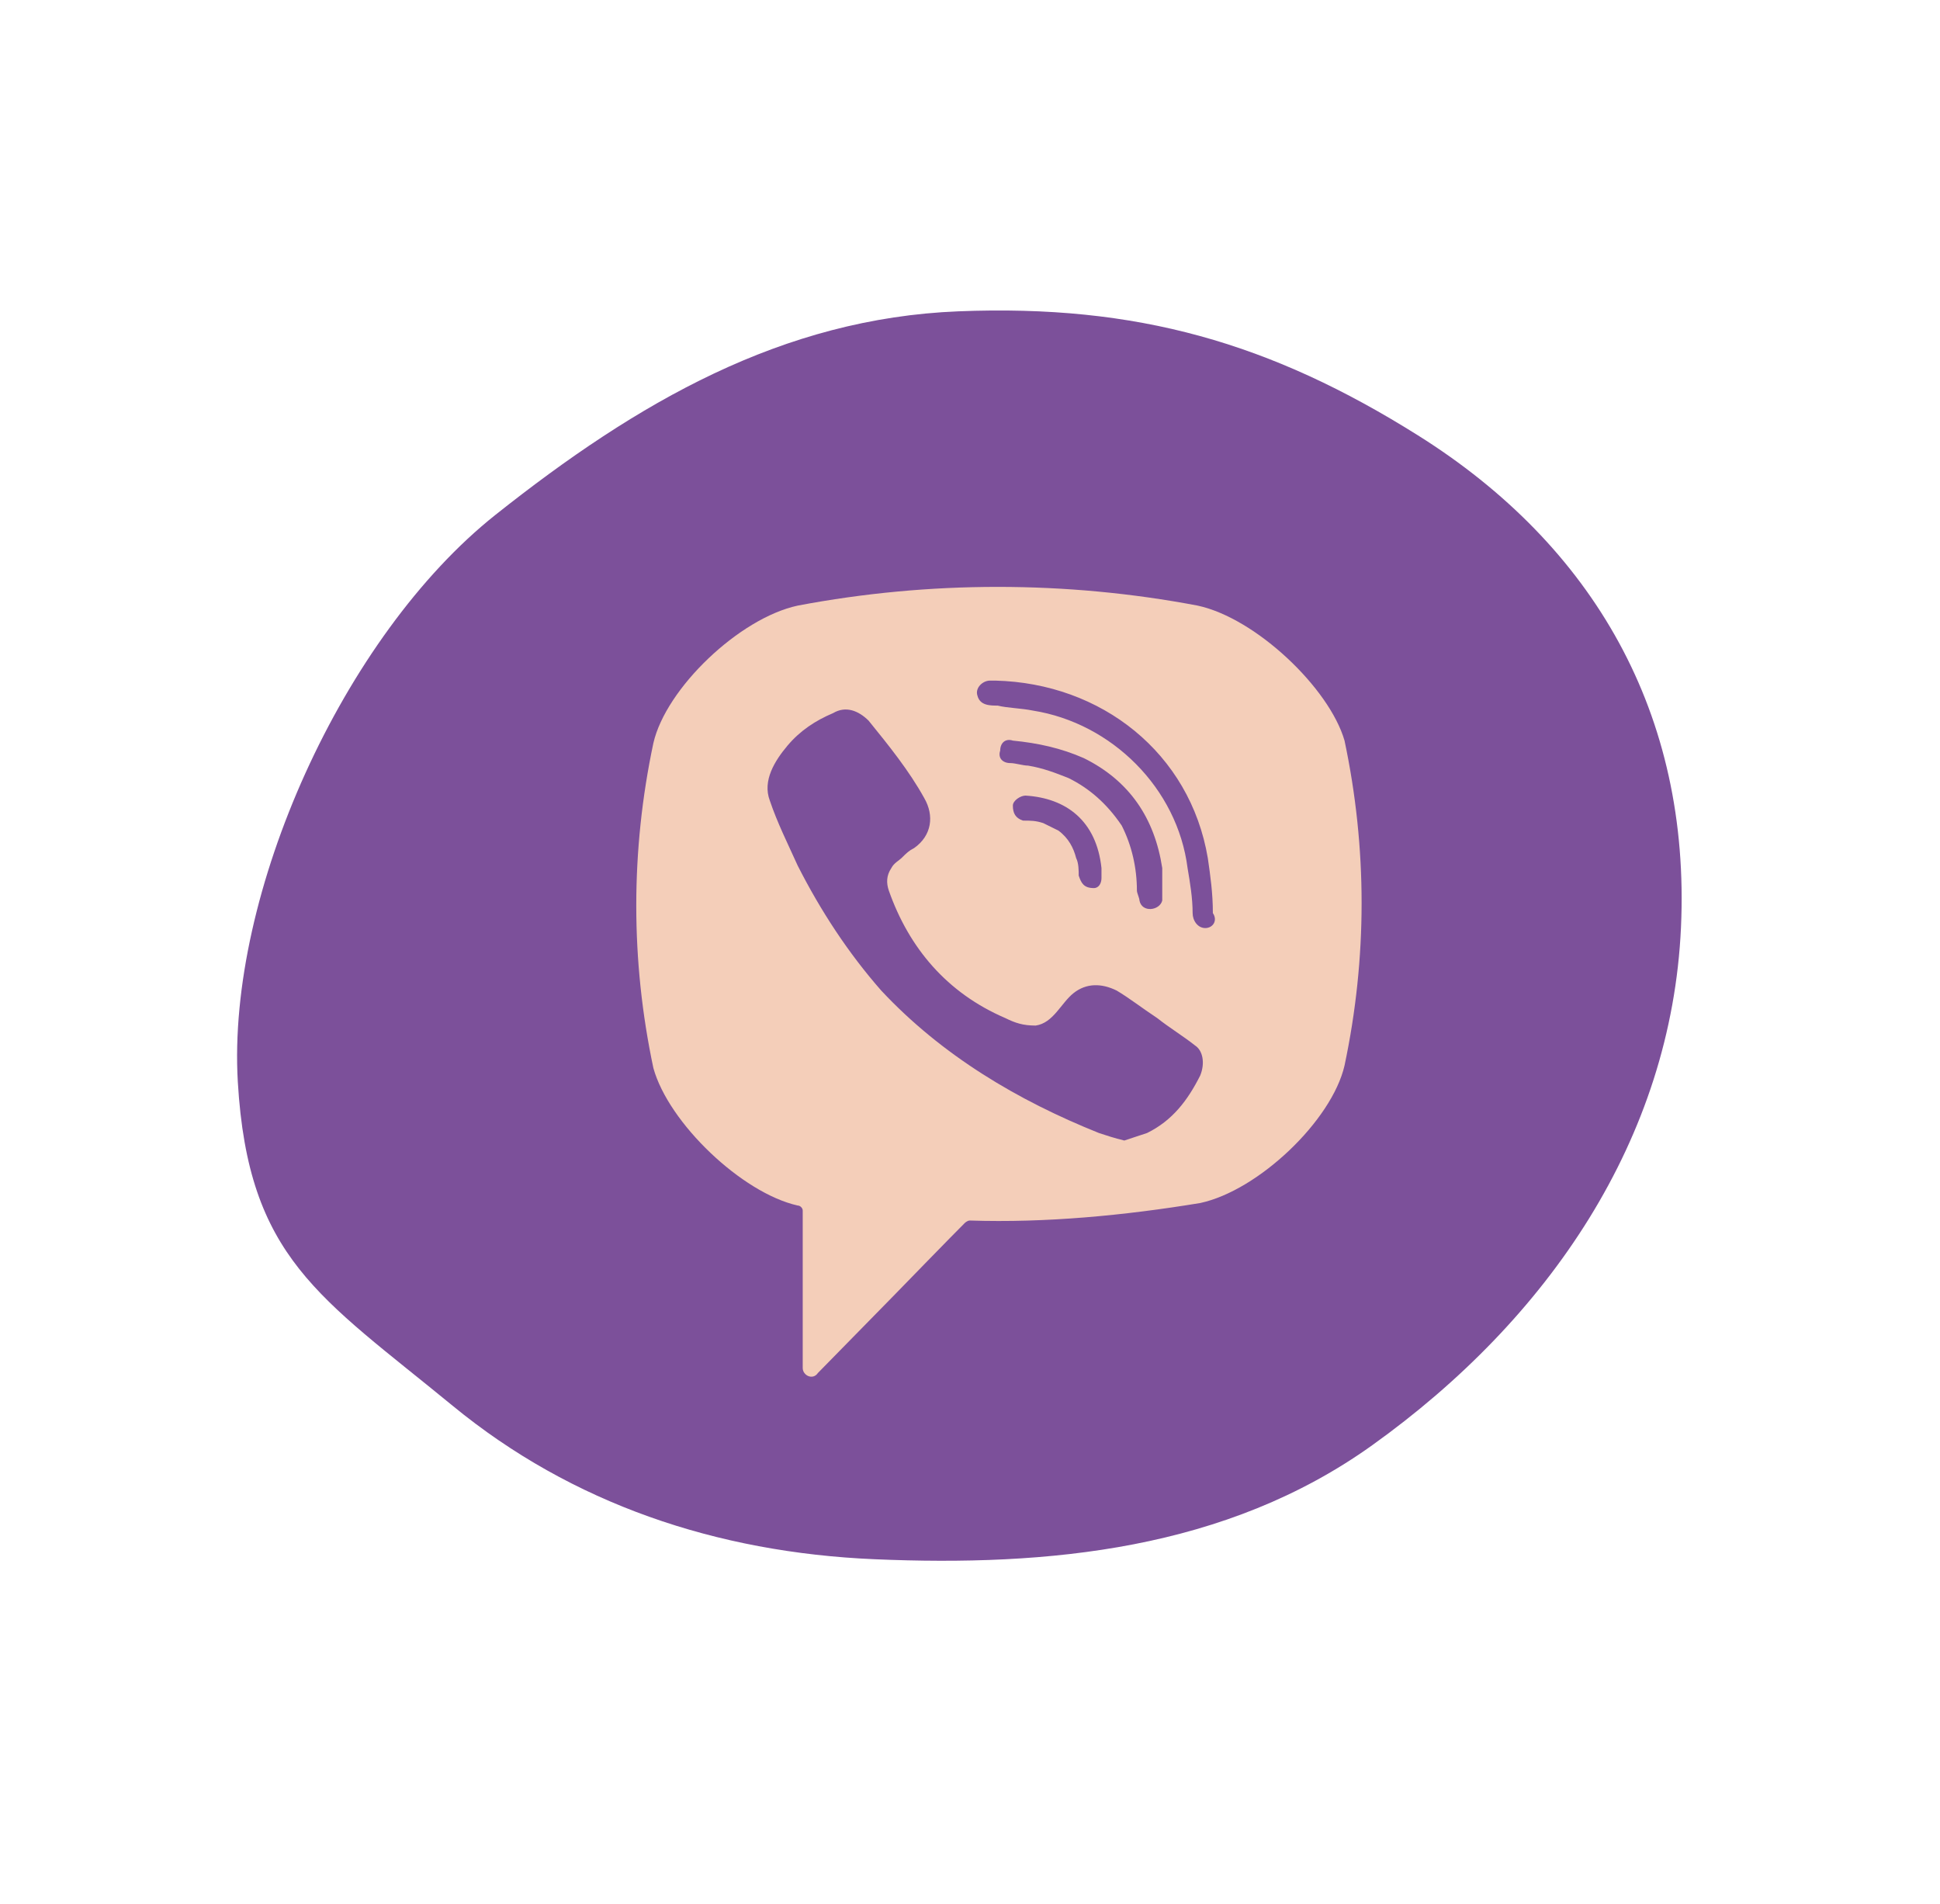
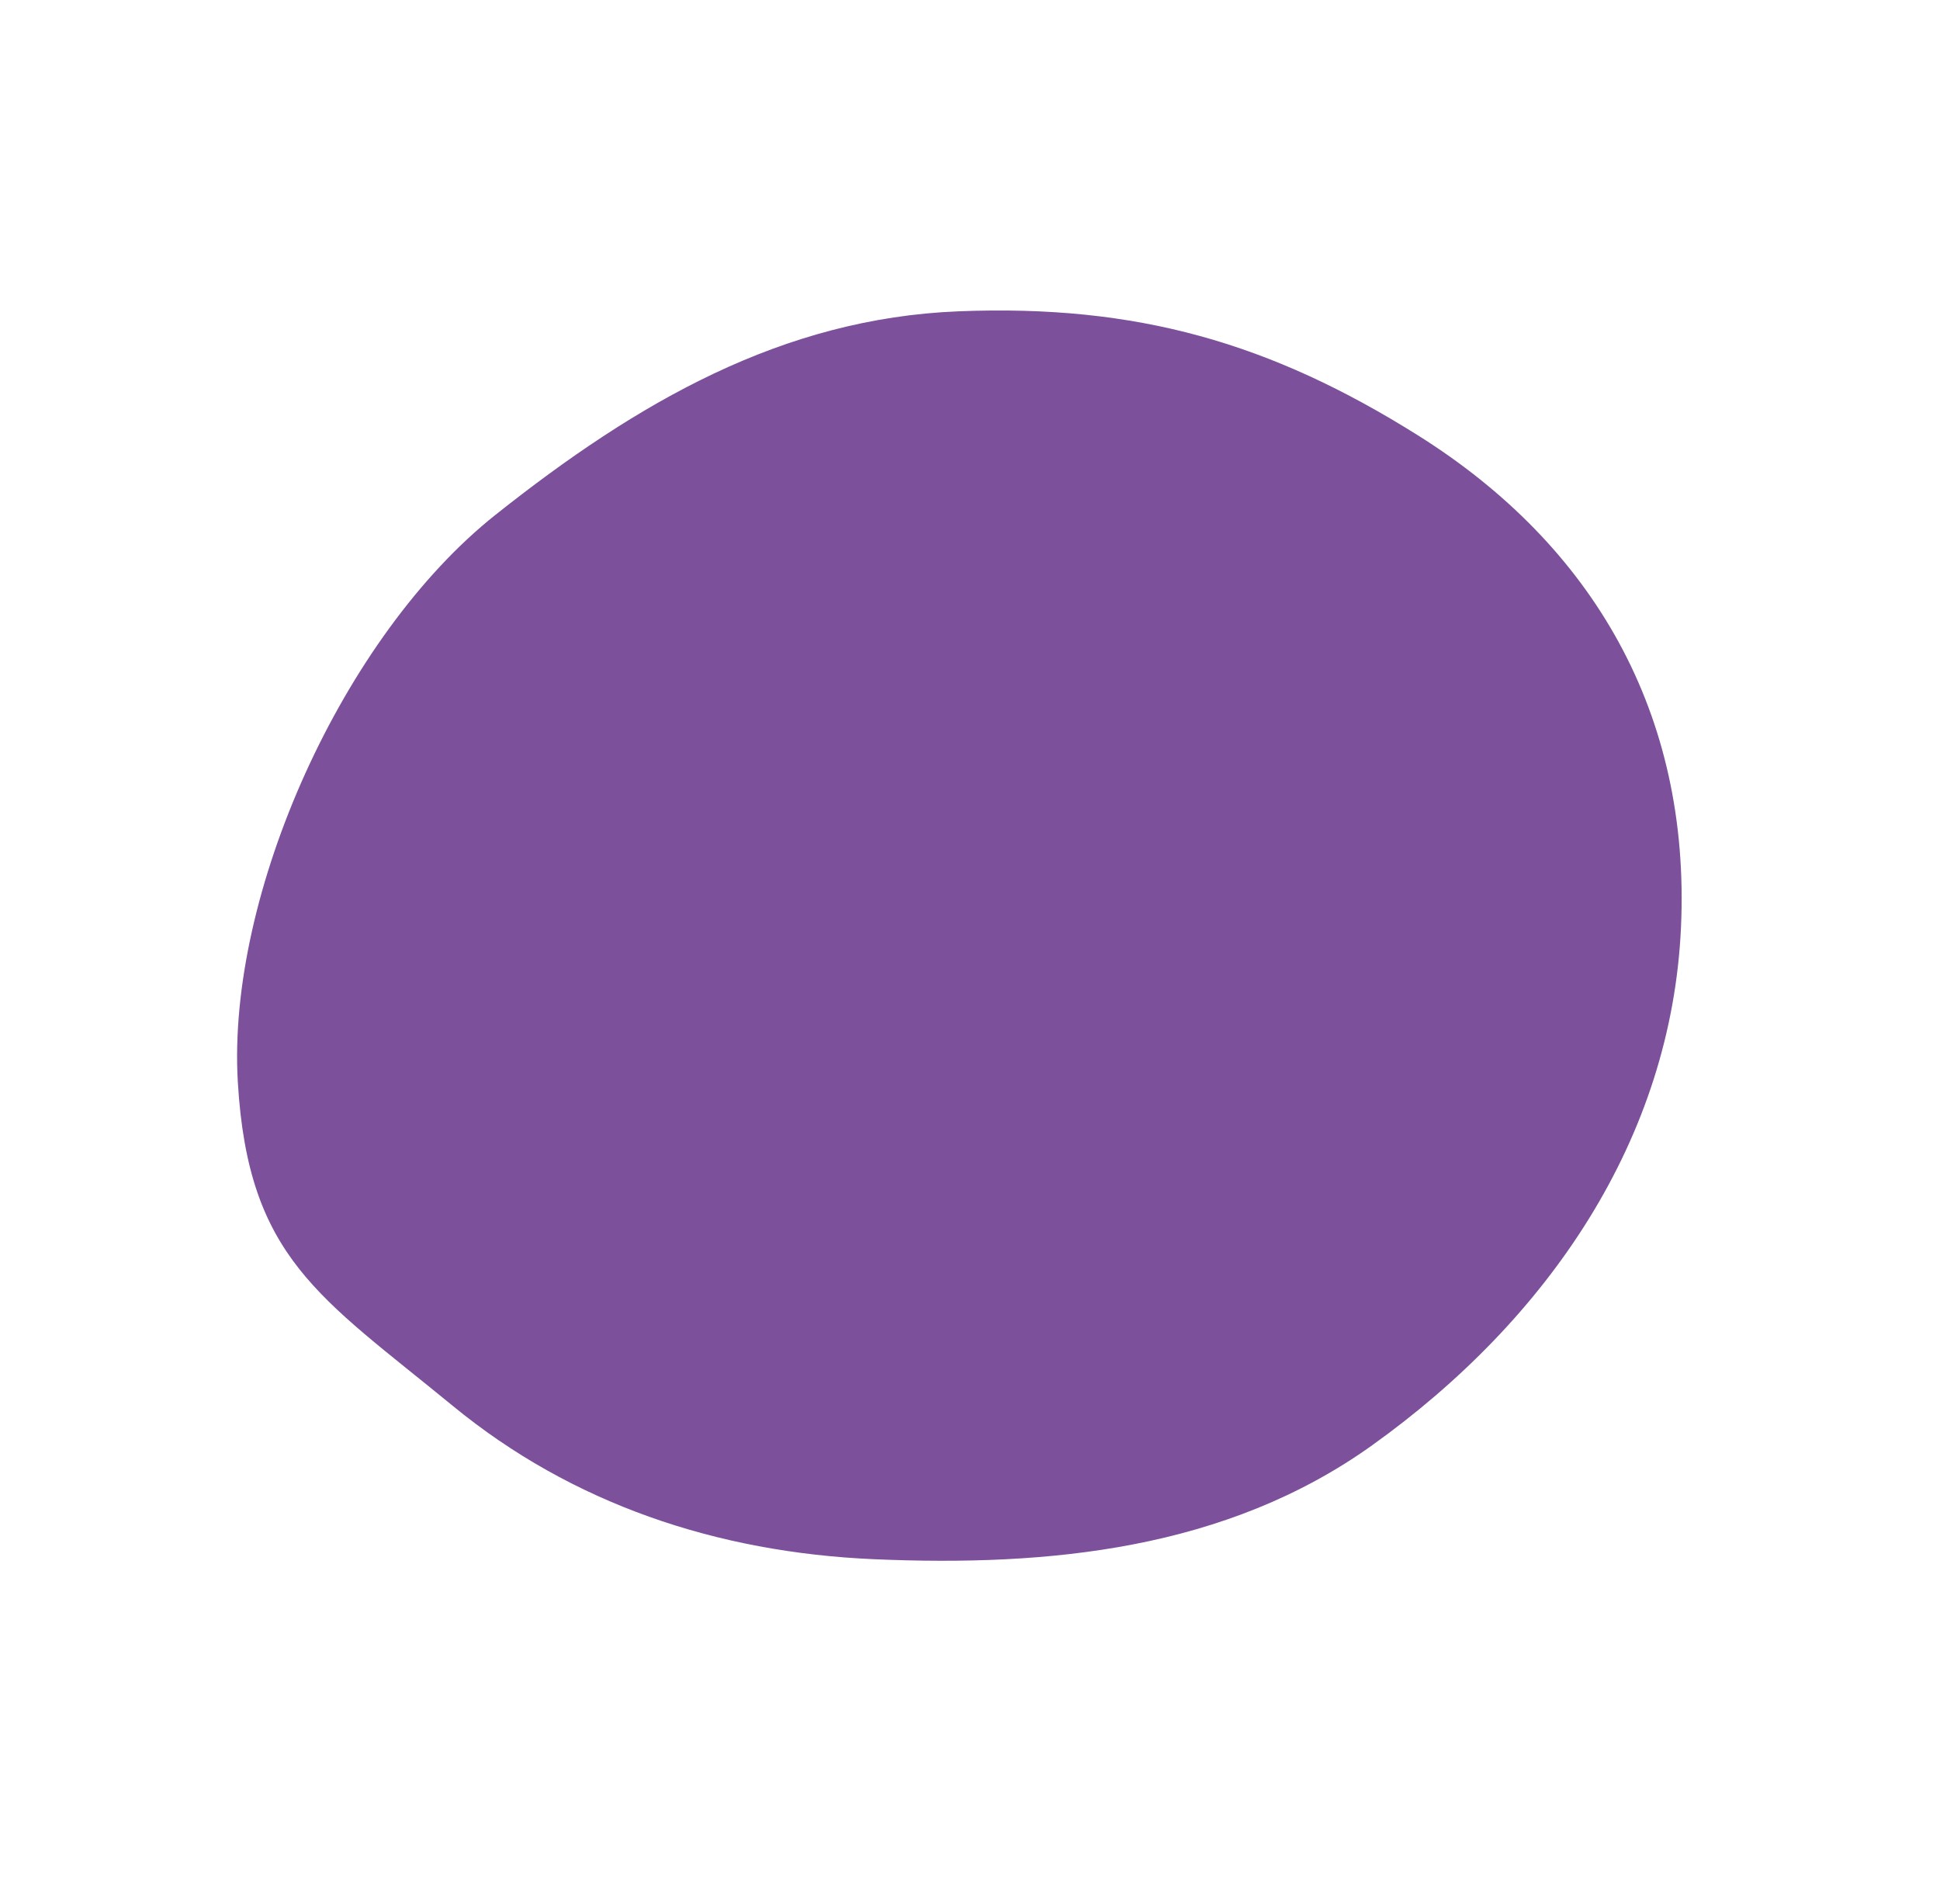
<svg xmlns="http://www.w3.org/2000/svg" width="53" height="52" viewBox="0 0 53 52" fill="none">
  <path fill-rule="evenodd" clip-rule="evenodd" d="M37.489 39.473C33.494 42.331 28.644 42.791 23.889 42.587C19.577 42.403 15.623 41.069 12.372 38.4C8.733 35.413 6.781 34.368 6.497 29.549C6.195 24.416 9.375 17.364 13.538 14.06C17.414 10.983 21.373 8.695 26.184 8.503C31.061 8.307 34.718 9.368 38.738 11.891C43.535 14.901 46.188 19.5 45.924 25.325C45.662 31.104 42.317 36.018 37.489 39.473Z" fill="#7C509A" />
-   <path d="M32.72 16.541C29.124 15.859 25.389 15.859 21.792 16.541C20.201 16.883 18.195 18.794 17.85 20.296C17.227 23.232 17.227 26.236 17.85 29.171C18.265 30.673 20.27 32.585 21.792 32.926C21.861 32.926 21.93 32.995 21.93 33.063V37.364C21.93 37.569 22.207 37.705 22.345 37.5L24.42 35.384C24.42 35.384 26.08 33.677 26.357 33.404C26.357 33.404 26.426 33.336 26.495 33.336C28.57 33.404 30.715 33.199 32.789 32.858C34.38 32.517 36.386 30.605 36.732 29.103C37.354 26.167 37.354 23.163 36.732 20.228C36.317 18.794 34.311 16.883 32.72 16.541ZM32.789 29.376C32.444 30.059 32.029 30.605 31.337 30.946C31.13 31.015 30.922 31.083 30.715 31.151C30.438 31.083 30.23 31.015 30.023 30.946C27.809 30.059 25.735 28.83 24.075 27.055C23.175 26.031 22.415 24.87 21.792 23.641C21.515 23.027 21.239 22.481 21.031 21.866C20.824 21.32 21.17 20.774 21.515 20.364C21.861 19.955 22.276 19.682 22.76 19.477C23.106 19.272 23.452 19.409 23.729 19.682C24.282 20.364 24.835 21.047 25.25 21.798C25.527 22.276 25.458 22.822 24.974 23.163C24.835 23.232 24.766 23.3 24.628 23.437C24.559 23.505 24.42 23.573 24.351 23.71C24.213 23.915 24.213 24.119 24.282 24.324C24.835 25.894 25.873 27.123 27.464 27.806C27.74 27.942 27.948 28.011 28.294 28.011C28.778 27.942 28.985 27.396 29.331 27.123C29.677 26.85 30.092 26.85 30.507 27.055C30.853 27.26 31.199 27.533 31.614 27.806C31.959 28.079 32.305 28.284 32.651 28.557C32.859 28.693 32.928 29.035 32.789 29.376ZM29.884 24.256C29.746 24.256 29.815 24.256 29.884 24.256C29.608 24.256 29.539 24.119 29.47 23.915C29.47 23.778 29.47 23.573 29.4 23.437C29.331 23.163 29.193 22.89 28.916 22.686C28.778 22.617 28.64 22.549 28.501 22.481C28.294 22.413 28.155 22.413 27.948 22.413C27.74 22.344 27.671 22.208 27.671 22.003C27.671 21.866 27.879 21.73 28.017 21.73C29.124 21.798 29.954 22.413 30.092 23.71C30.092 23.778 30.092 23.915 30.092 23.983C30.092 24.119 30.023 24.256 29.884 24.256ZM29.193 21.252C28.847 21.115 28.501 20.979 28.086 20.911C27.948 20.911 27.74 20.842 27.602 20.842C27.395 20.842 27.256 20.706 27.325 20.501C27.325 20.296 27.464 20.16 27.671 20.228C28.363 20.296 28.985 20.433 29.608 20.706C30.853 21.32 31.544 22.344 31.752 23.71C31.752 23.778 31.752 23.846 31.752 23.915C31.752 24.051 31.752 24.188 31.752 24.392C31.752 24.461 31.752 24.529 31.752 24.597C31.683 24.87 31.199 24.939 31.13 24.597C31.13 24.529 31.06 24.392 31.06 24.324C31.06 23.71 30.922 23.095 30.645 22.549C30.23 21.935 29.746 21.525 29.193 21.252ZM32.928 25.348C32.72 25.348 32.582 25.143 32.582 24.939C32.582 24.529 32.513 24.119 32.444 23.71C32.167 21.525 30.369 19.75 28.224 19.409C27.879 19.34 27.533 19.34 27.256 19.272C27.049 19.272 26.772 19.272 26.703 18.999C26.634 18.794 26.841 18.589 27.049 18.589C27.118 18.589 27.187 18.589 27.187 18.589C30.023 18.658 27.325 18.589 27.187 18.589C30.092 18.658 32.513 20.569 32.997 23.437C33.066 23.915 33.135 24.392 33.135 24.939C33.274 25.143 33.135 25.348 32.928 25.348Z" fill="#F4CEB9" />
</svg>